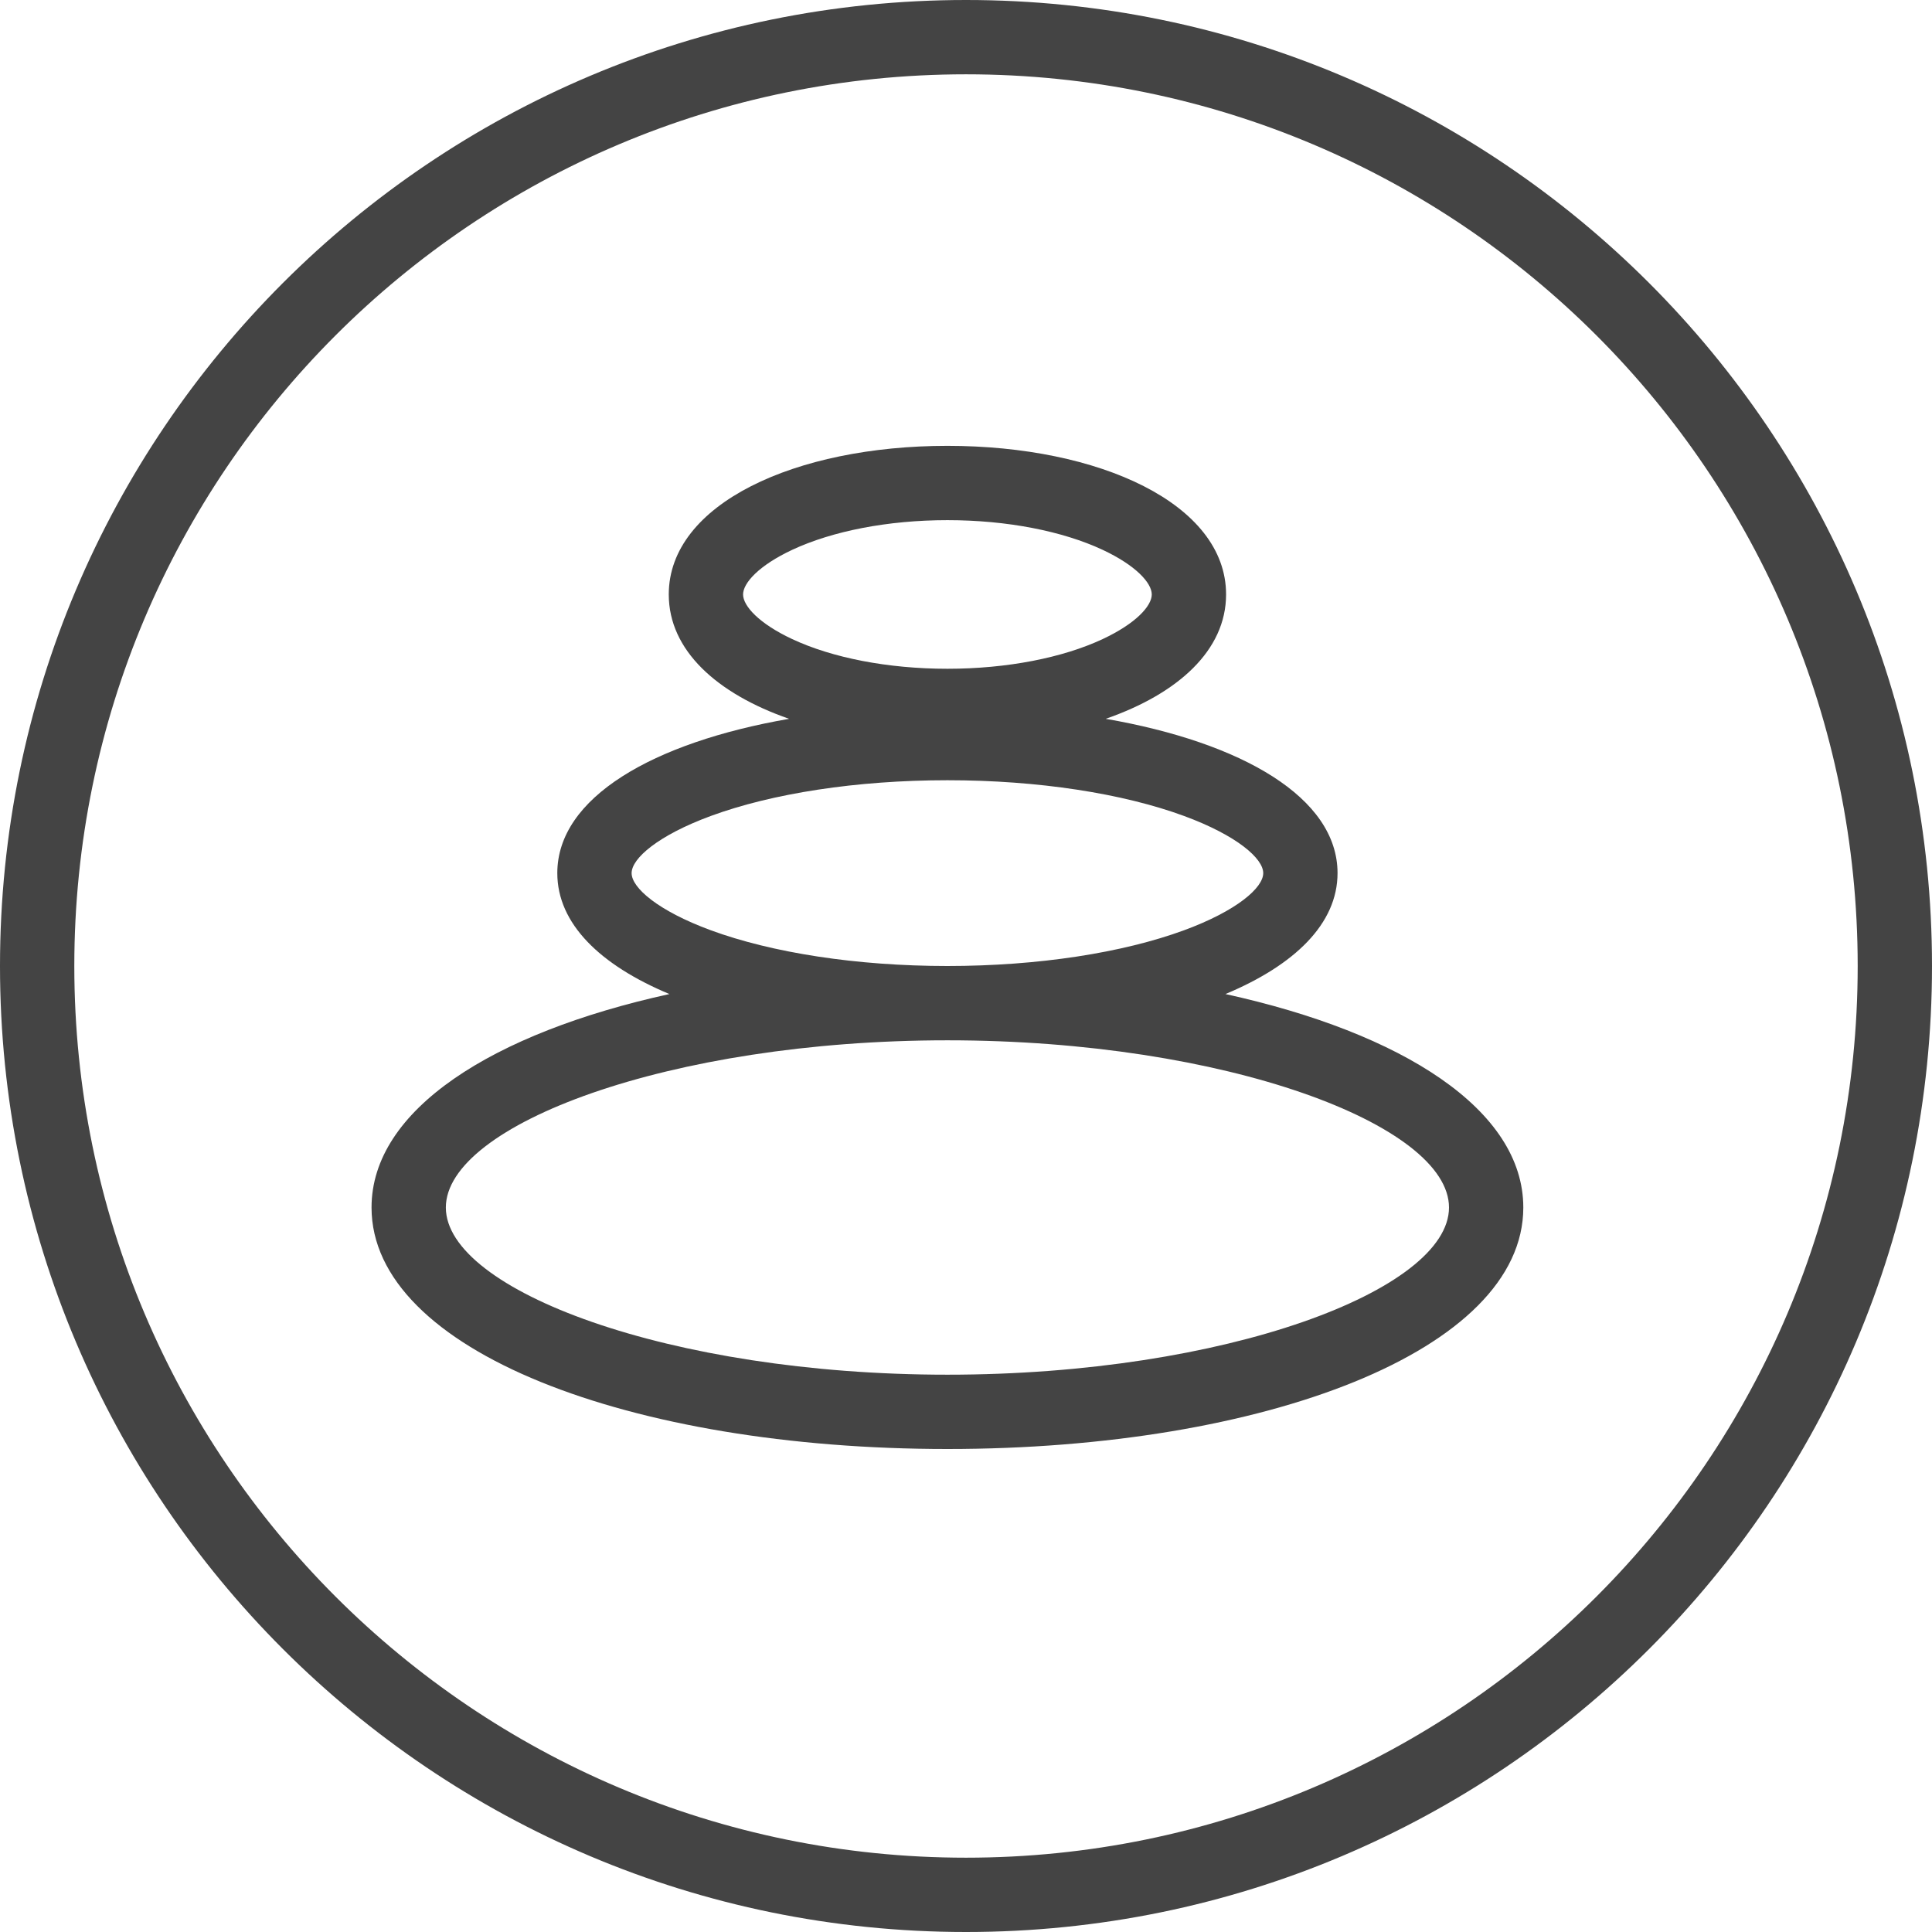
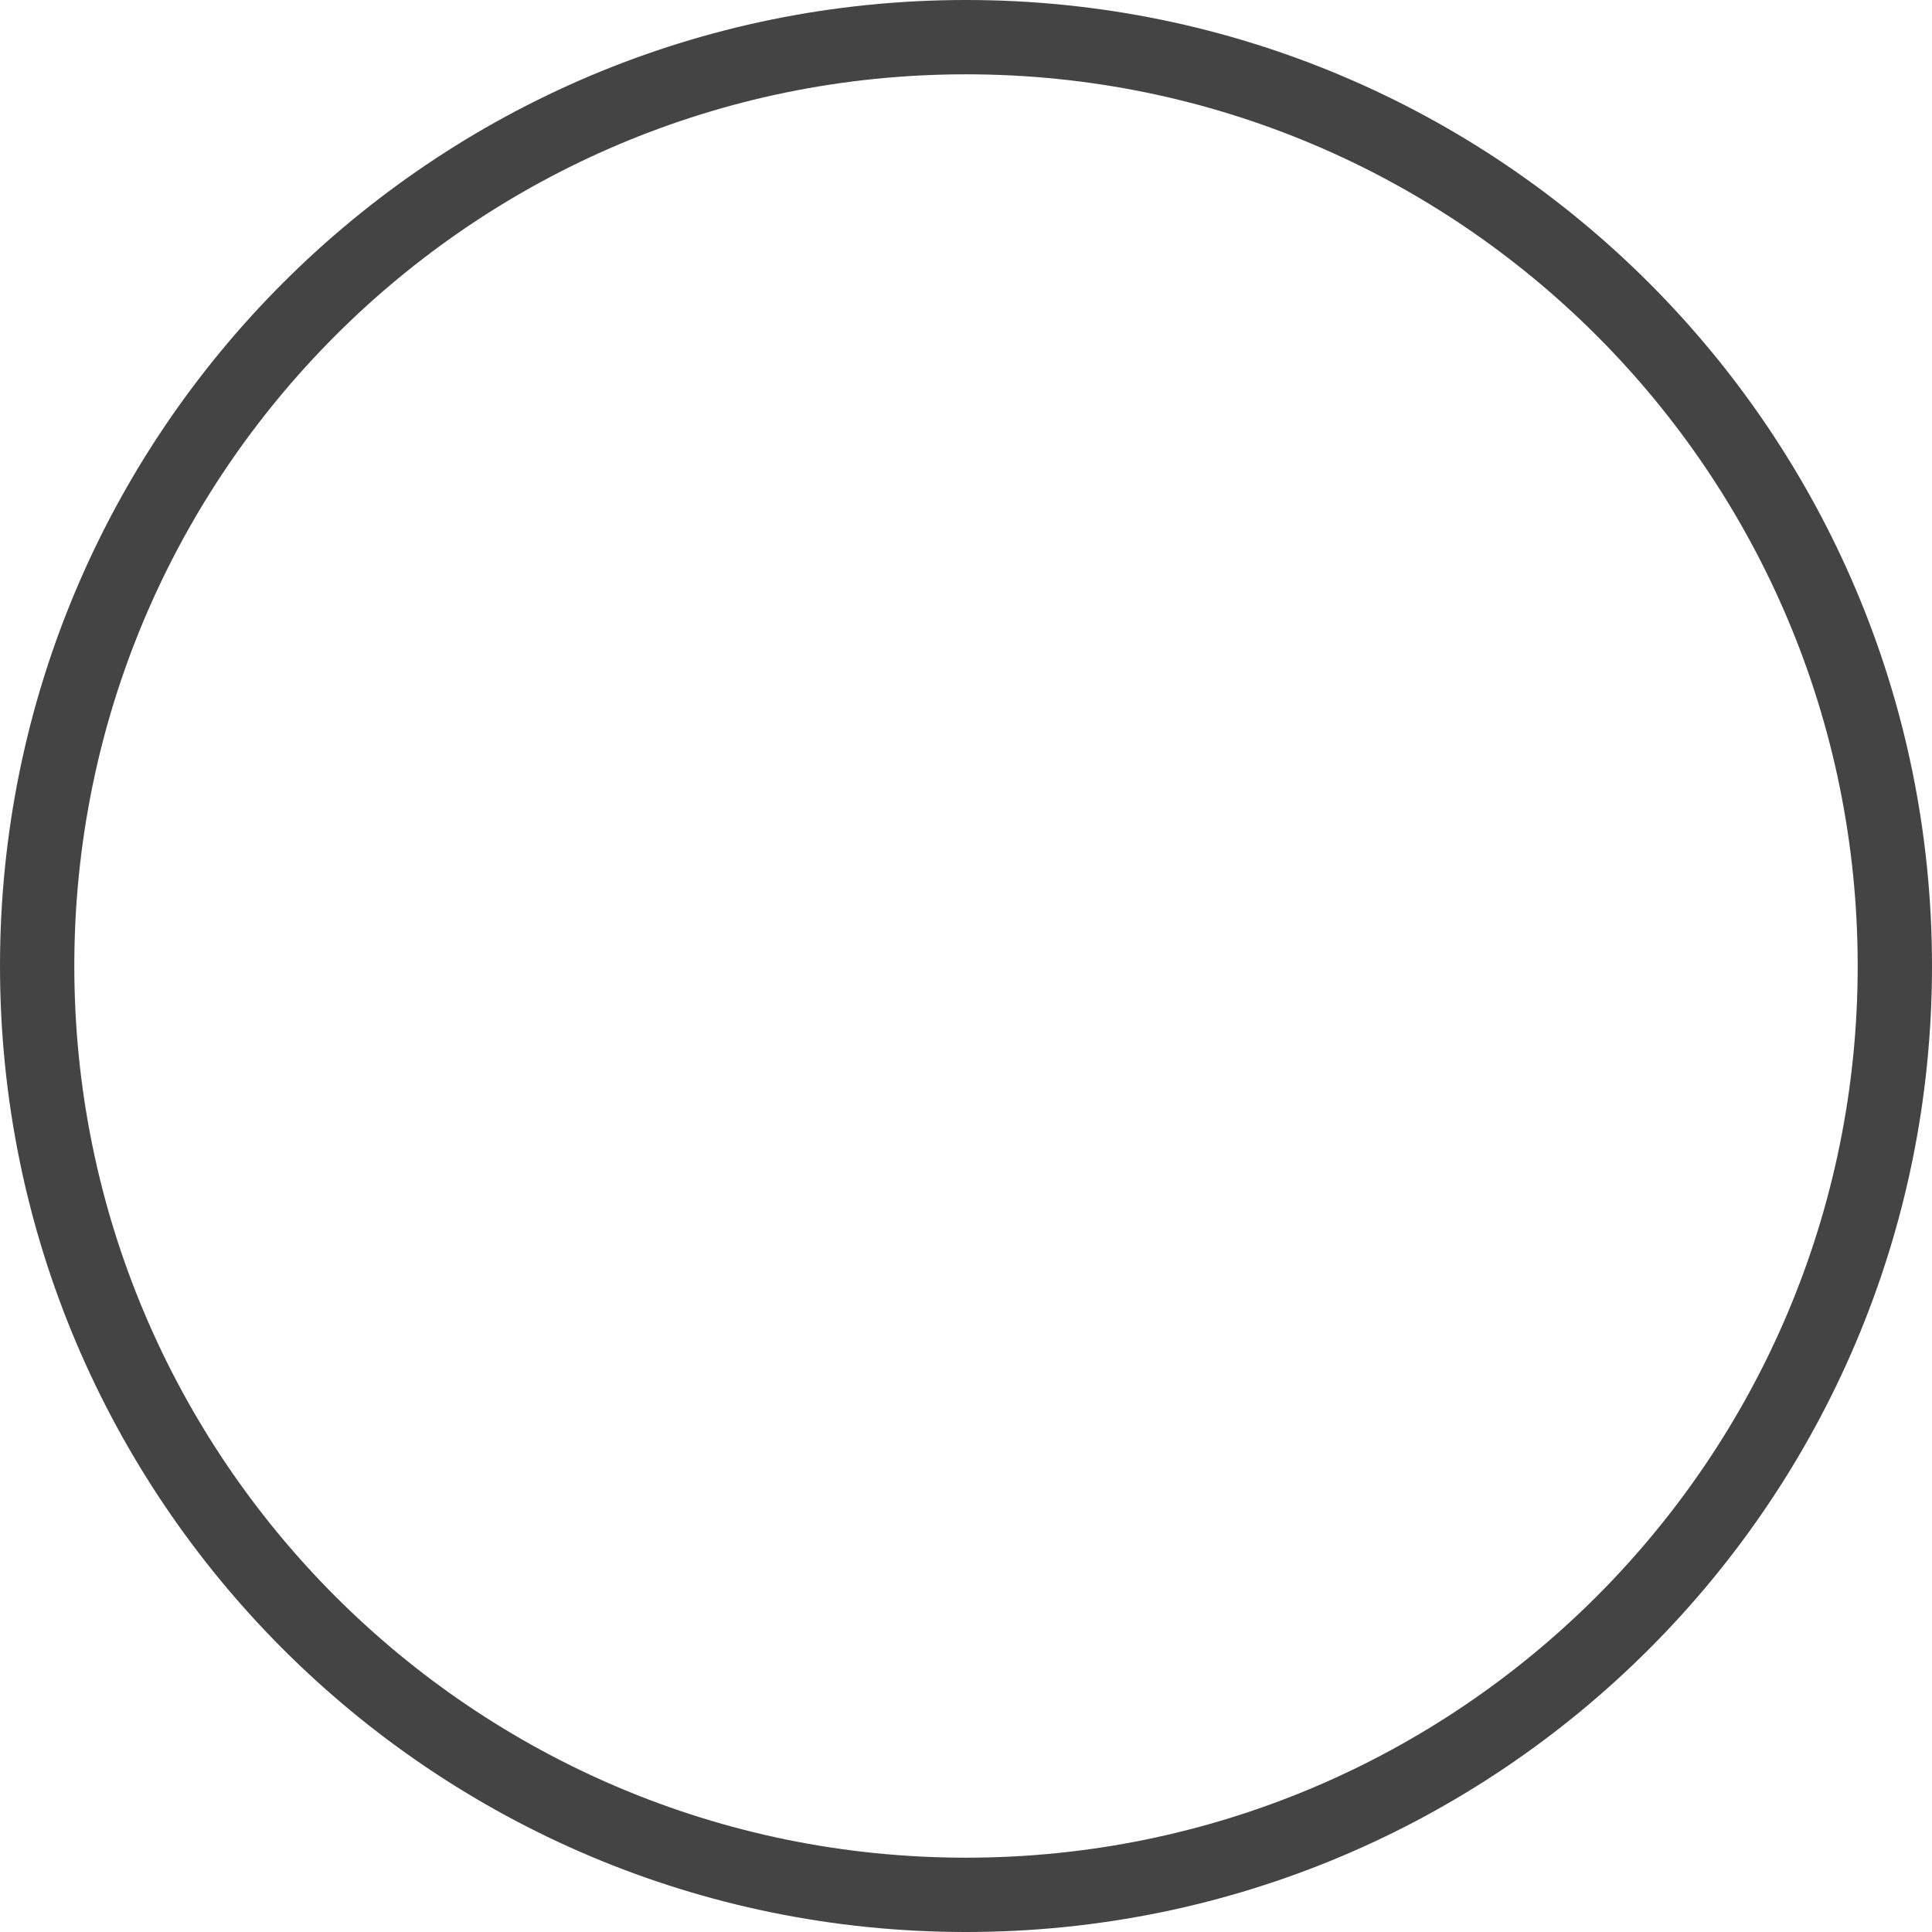
<svg xmlns="http://www.w3.org/2000/svg" width="52px" height="52px" viewBox="0 0 52 52" version="1.1">
  <title>icon-beauty</title>
  <desc>Created with Sketch.</desc>
  <defs />
  <g id="Page-1" stroke="none" stroke-width="1" fill="none" fill-rule="evenodd">
    <g id="icon-beauty" fill="#444444" fill-rule="nonzero">
      <path d="M26,52 C11.641,52 0,40.359 0,26 C0,11.641 11.641,0 26,0 C40.359,0 52,11.641 52,26 C52,40.359 40.359,52 26,52 Z M26,50 C39.255,50 50,39.255 50,26 C50,12.745 39.255,2 26,2 C12.745,2 2,12.745 2,26 C2,39.255 12.745,50 26,50 Z" id="Shape" />
-       <path d="M29.761,19.347 C33.427,19.984 36,21.466 36,23.5 C36,24.862 34.846,25.976 32.983,26.755 C37.754,27.803 41,29.87 41,32.5 C41,36.354 34.025,39 25.5,39 C16.975,39 10,36.354 10,32.5 C10,29.87 13.246,27.803 18.017,26.755 C16.154,25.976 15,24.862 15,23.5 C15,21.466 17.573,19.984 21.239,19.347 C19.292,18.67 18,17.502 18,16 C18,13.559 21.411,12 25.5,12 C29.589,12 33,13.559 33,16 C33,17.502 31.708,18.67 29.761,19.347 Z M25.5,37 C32.991,37 39,34.721 39,32.5 C39,30.279 32.991,28 25.5,28 C18.009,28 12,30.279 12,32.5 C12,34.721 18.009,37 25.5,37 Z M25.5,26 C27.942,26 30.22,25.645 31.872,25.037 C33.29,24.514 34,23.895 34,23.5 C34,23.105 33.29,22.486 31.872,21.963 C30.22,21.355 27.942,21 25.5,21 C23.058,21 20.78,21.355 19.128,21.963 C17.71,22.486 17,23.105 17,23.5 C17,23.895 17.71,24.514 19.128,25.037 C20.78,25.645 23.058,26 25.5,26 Z M25.5,18 C27.107,18 28.602,17.704 29.676,17.202 C30.572,16.783 31,16.31 31,16 C31,15.69 30.572,15.217 29.676,14.798 C28.602,14.296 27.107,14 25.5,14 C23.893,14 22.398,14.296 21.324,14.798 C20.428,15.217 20,15.69 20,16 C20,16.31 20.428,16.783 21.324,17.202 C22.398,17.704 23.893,18 25.5,18 Z" id="Combined-Shape" />
    </g>
  </g>
</svg>